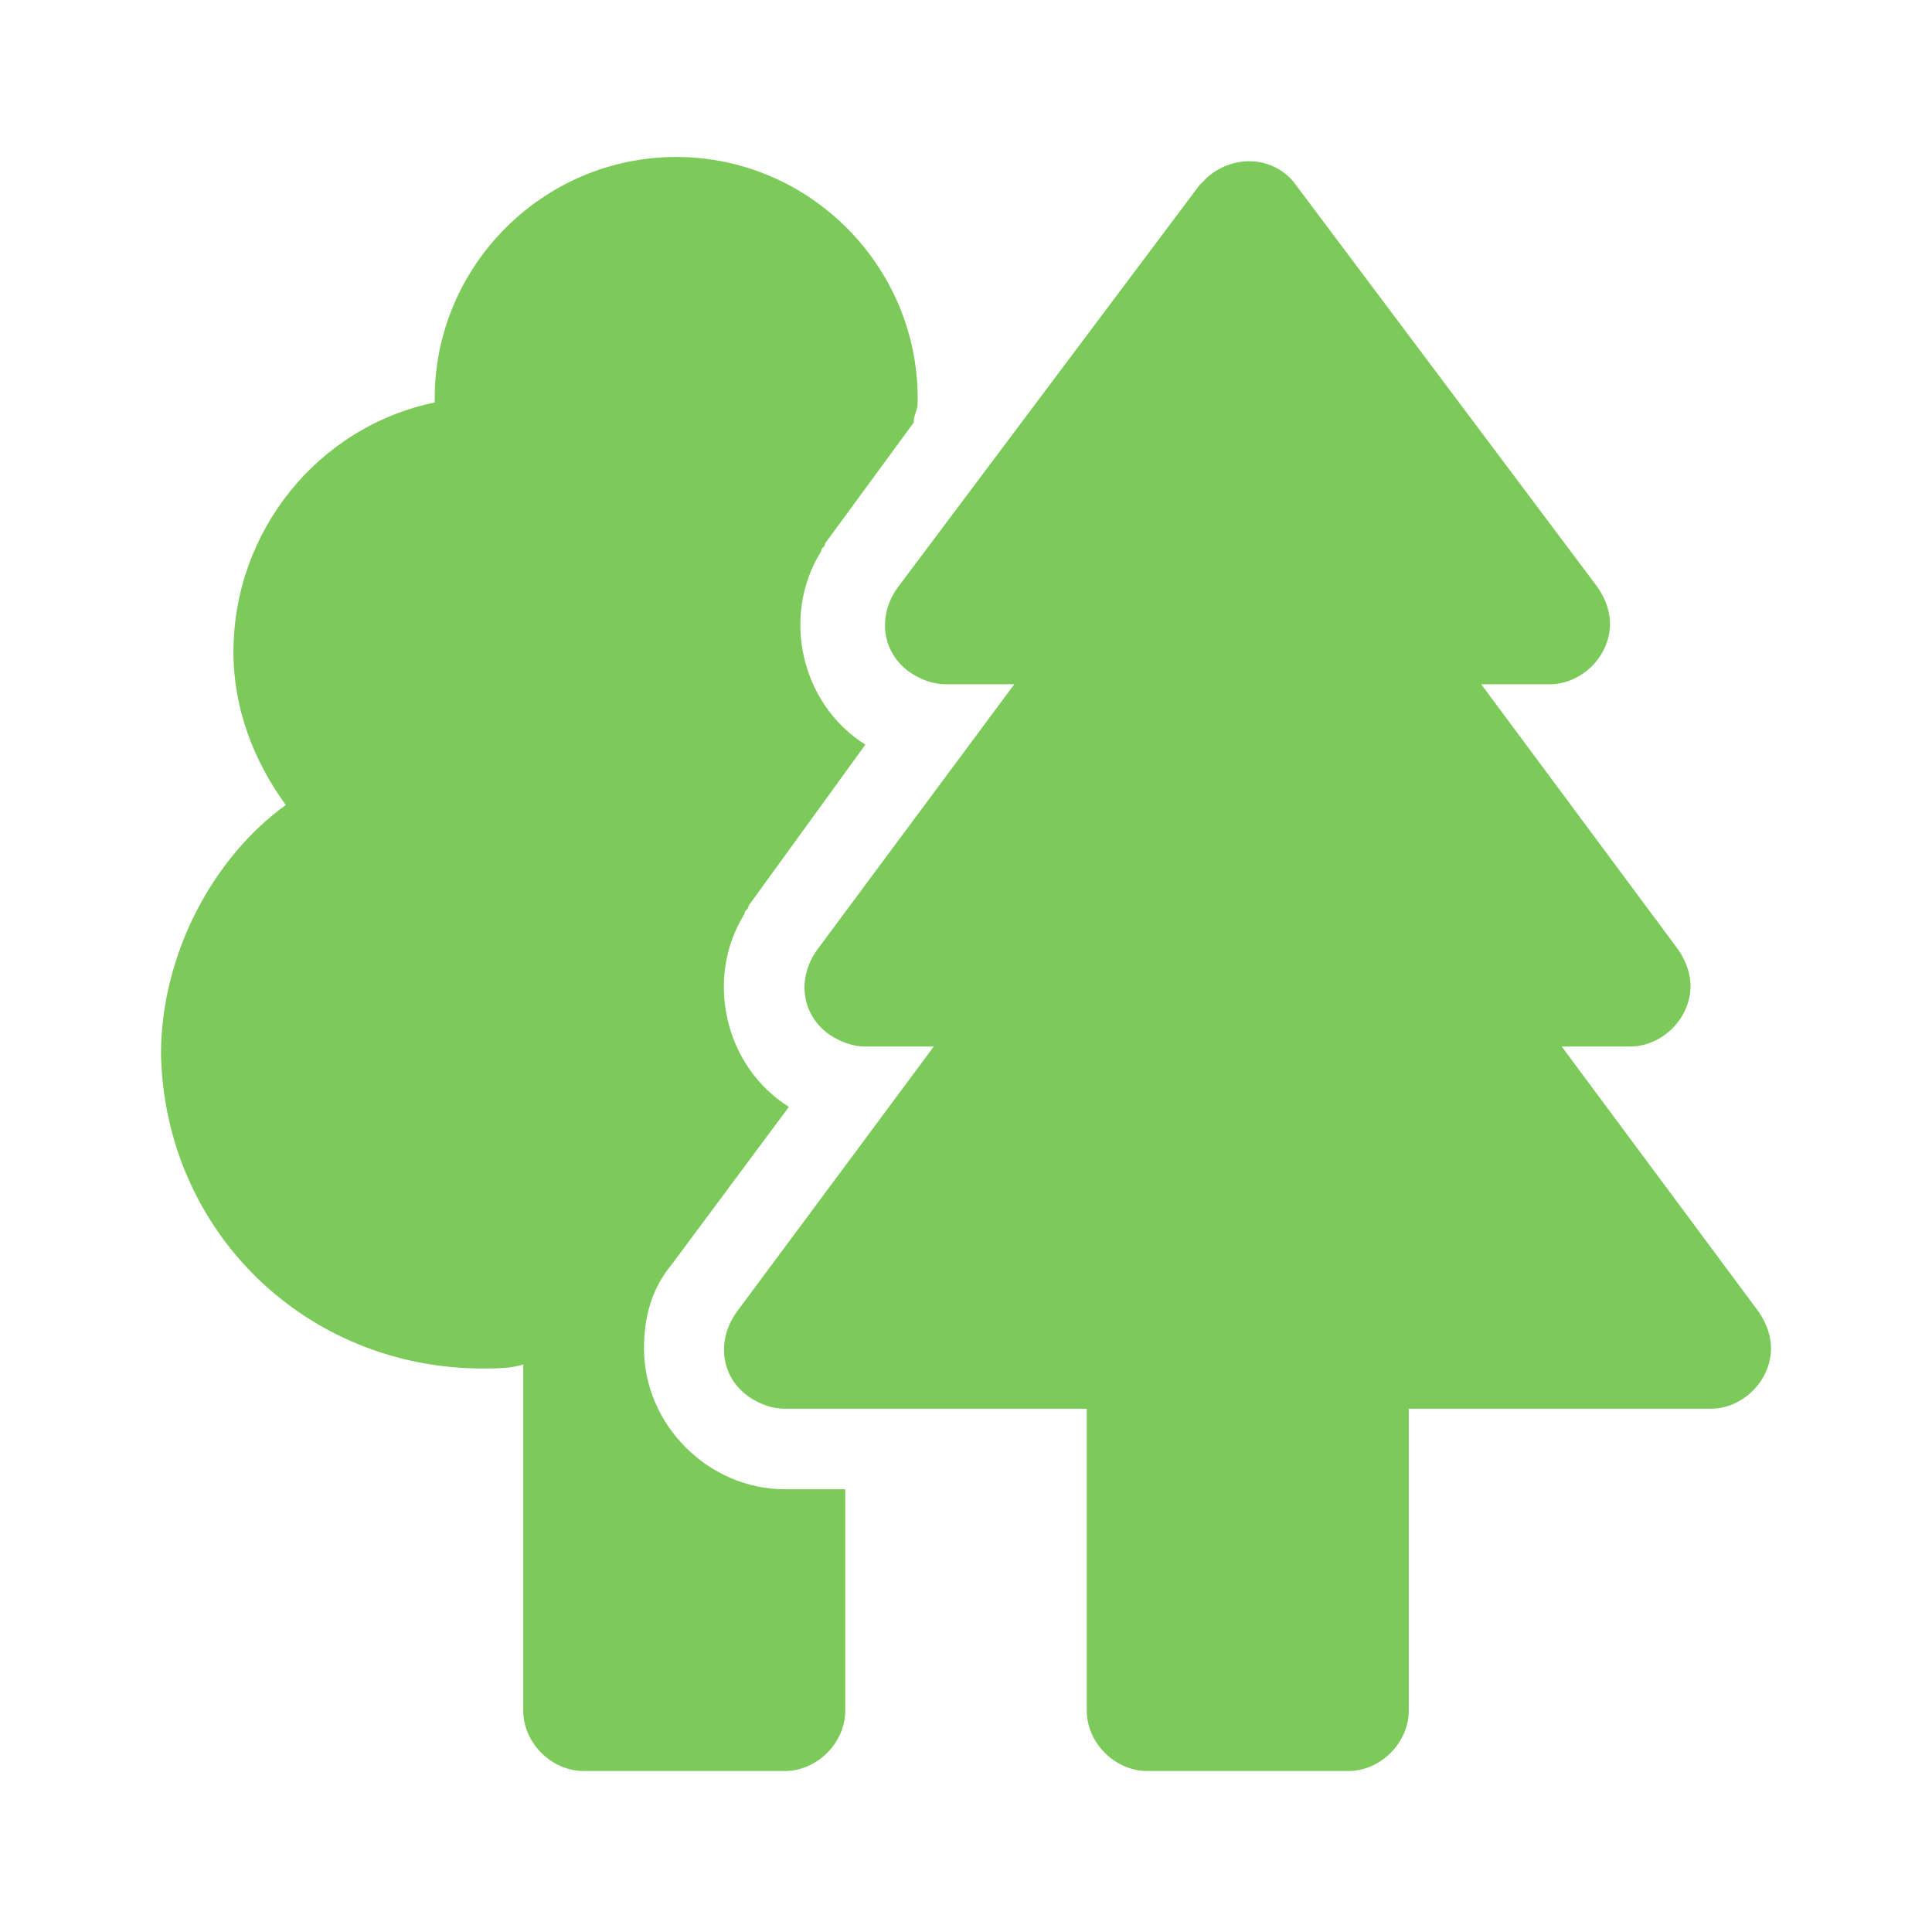
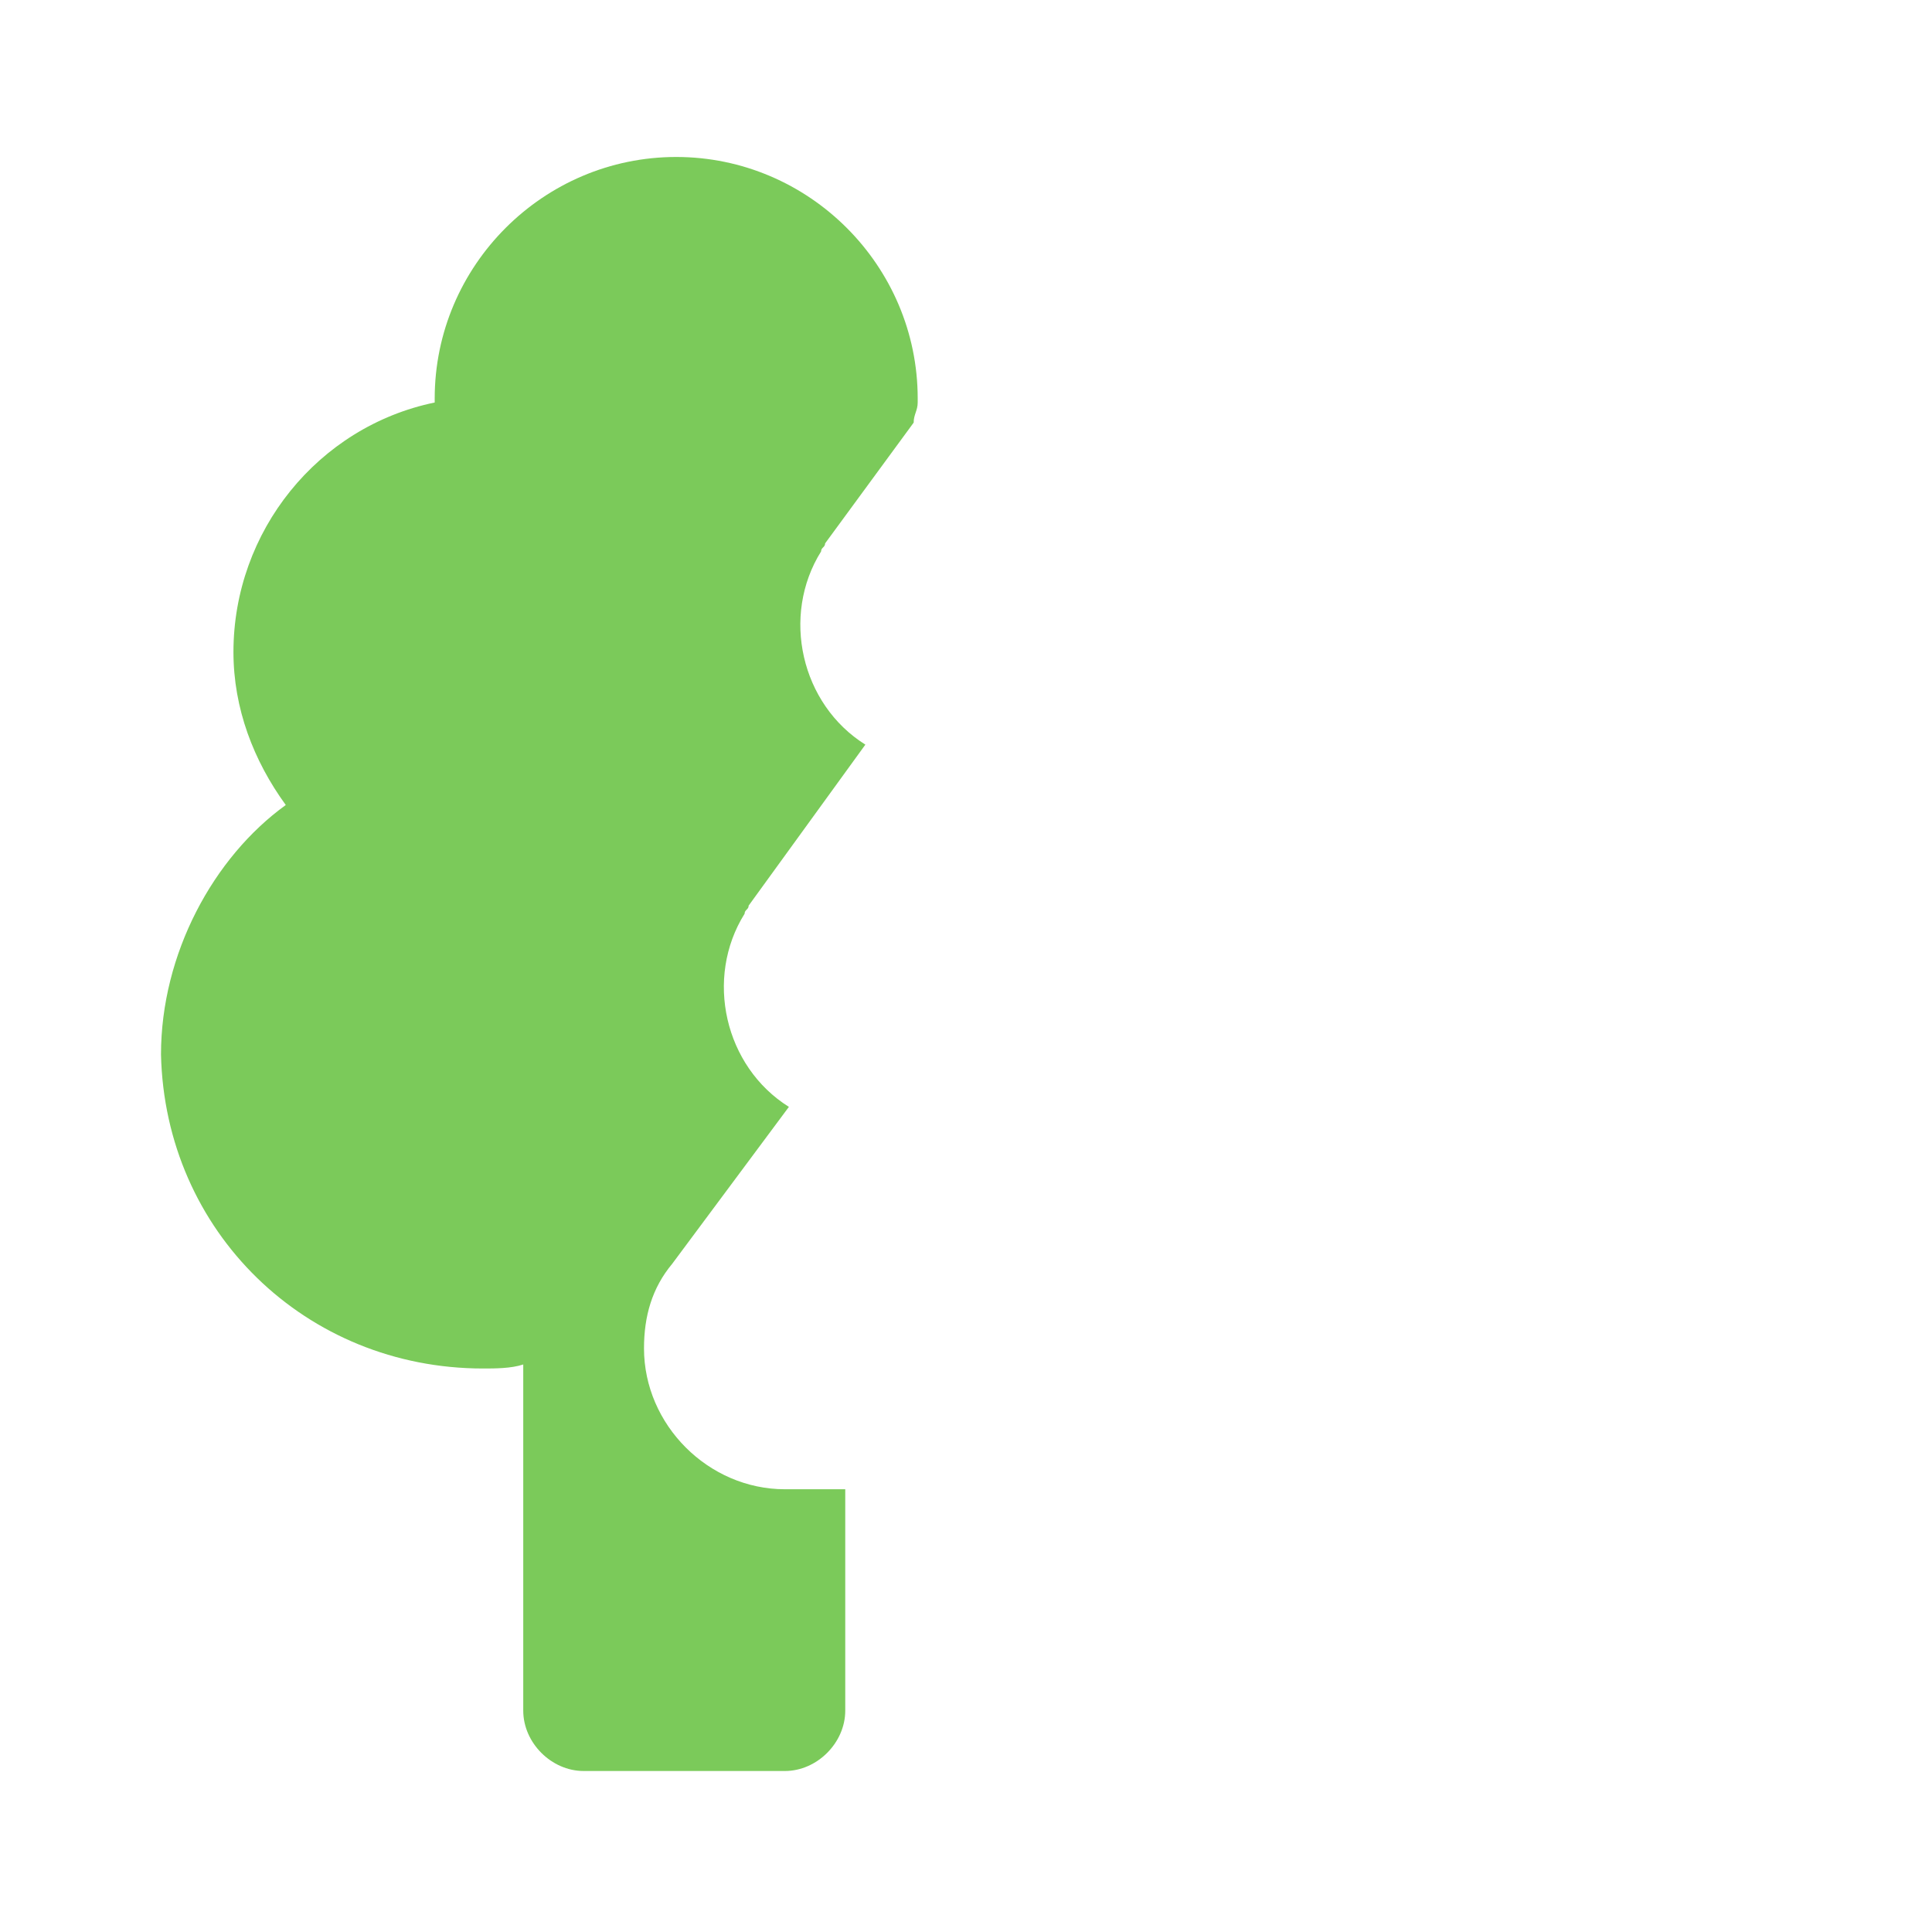
<svg xmlns="http://www.w3.org/2000/svg" version="1.1" id="Layer_1" x="0px" y="0px" viewBox="0 0 48 48" style="enable-background:new 0 0 48 48;" xml:space="preserve">
  <style type="text/css">
	.st0{fill:#7BCA5A;}
</style>
  <path class="st0" d="M19.5,37c-1.9,0-3.5-1.6-3.5-3.5c0-0.8,0.2-1.5,0.7-2.1l2.9-3.9c-1.6-1-2.1-3.2-1.1-4.8c0-0.1,0.1-0.1,0.1-0.2  l2.9-4c-1.6-1-2.1-3.2-1.1-4.8c0-0.1,0.1-0.1,0.1-0.2l2.2-3c0-0.2,0.1-0.3,0.1-0.5V9.9c0-3.3-2.7-6-6-6s-6,2.7-6,6V10  c-2.9,0.6-5,3.2-5,6.2c0,1.4,0.5,2.7,1.3,3.8C5.3,21.3,4,23.7,4,26.2c0.1,4.4,3.6,7.8,8,7.8c0.3,0,0.7,0,1-0.1v8.6  c0,0.8,0.7,1.5,1.5,1.5h5c0.8,0,1.5-0.7,1.5-1.5V37H19.5z" />
-   <path class="st0" d="M43.7,32.6L38.8,26h1.7c0.8,0,1.5-0.7,1.5-1.5c0-0.3-0.1-0.6-0.3-0.9L36.8,17h1.7c0.8,0,1.5-0.7,1.5-1.5  c0-0.3-0.1-0.6-0.3-0.9l-7.5-10c-0.5-0.7-1.5-0.8-2.2-0.2c-0.1,0.1-0.1,0.1-0.2,0.2l-7.5,10c-0.5,0.7-0.4,1.6,0.3,2.1  c0.3,0.2,0.6,0.3,0.9,0.3h1.7l-4.9,6.6c-0.5,0.7-0.4,1.6,0.3,2.1c0.3,0.2,0.6,0.3,0.9,0.3h1.7l-4.9,6.6c-0.5,0.7-0.4,1.6,0.3,2.1  c0.3,0.2,0.6,0.3,0.9,0.3H27v7.5c0,0.8,0.7,1.5,1.5,1.5h5c0.8,0,1.5-0.7,1.5-1.5V35h7.5c0.8,0,1.5-0.7,1.5-1.5  C44,33.2,43.9,32.9,43.7,32.6z" />
</svg>